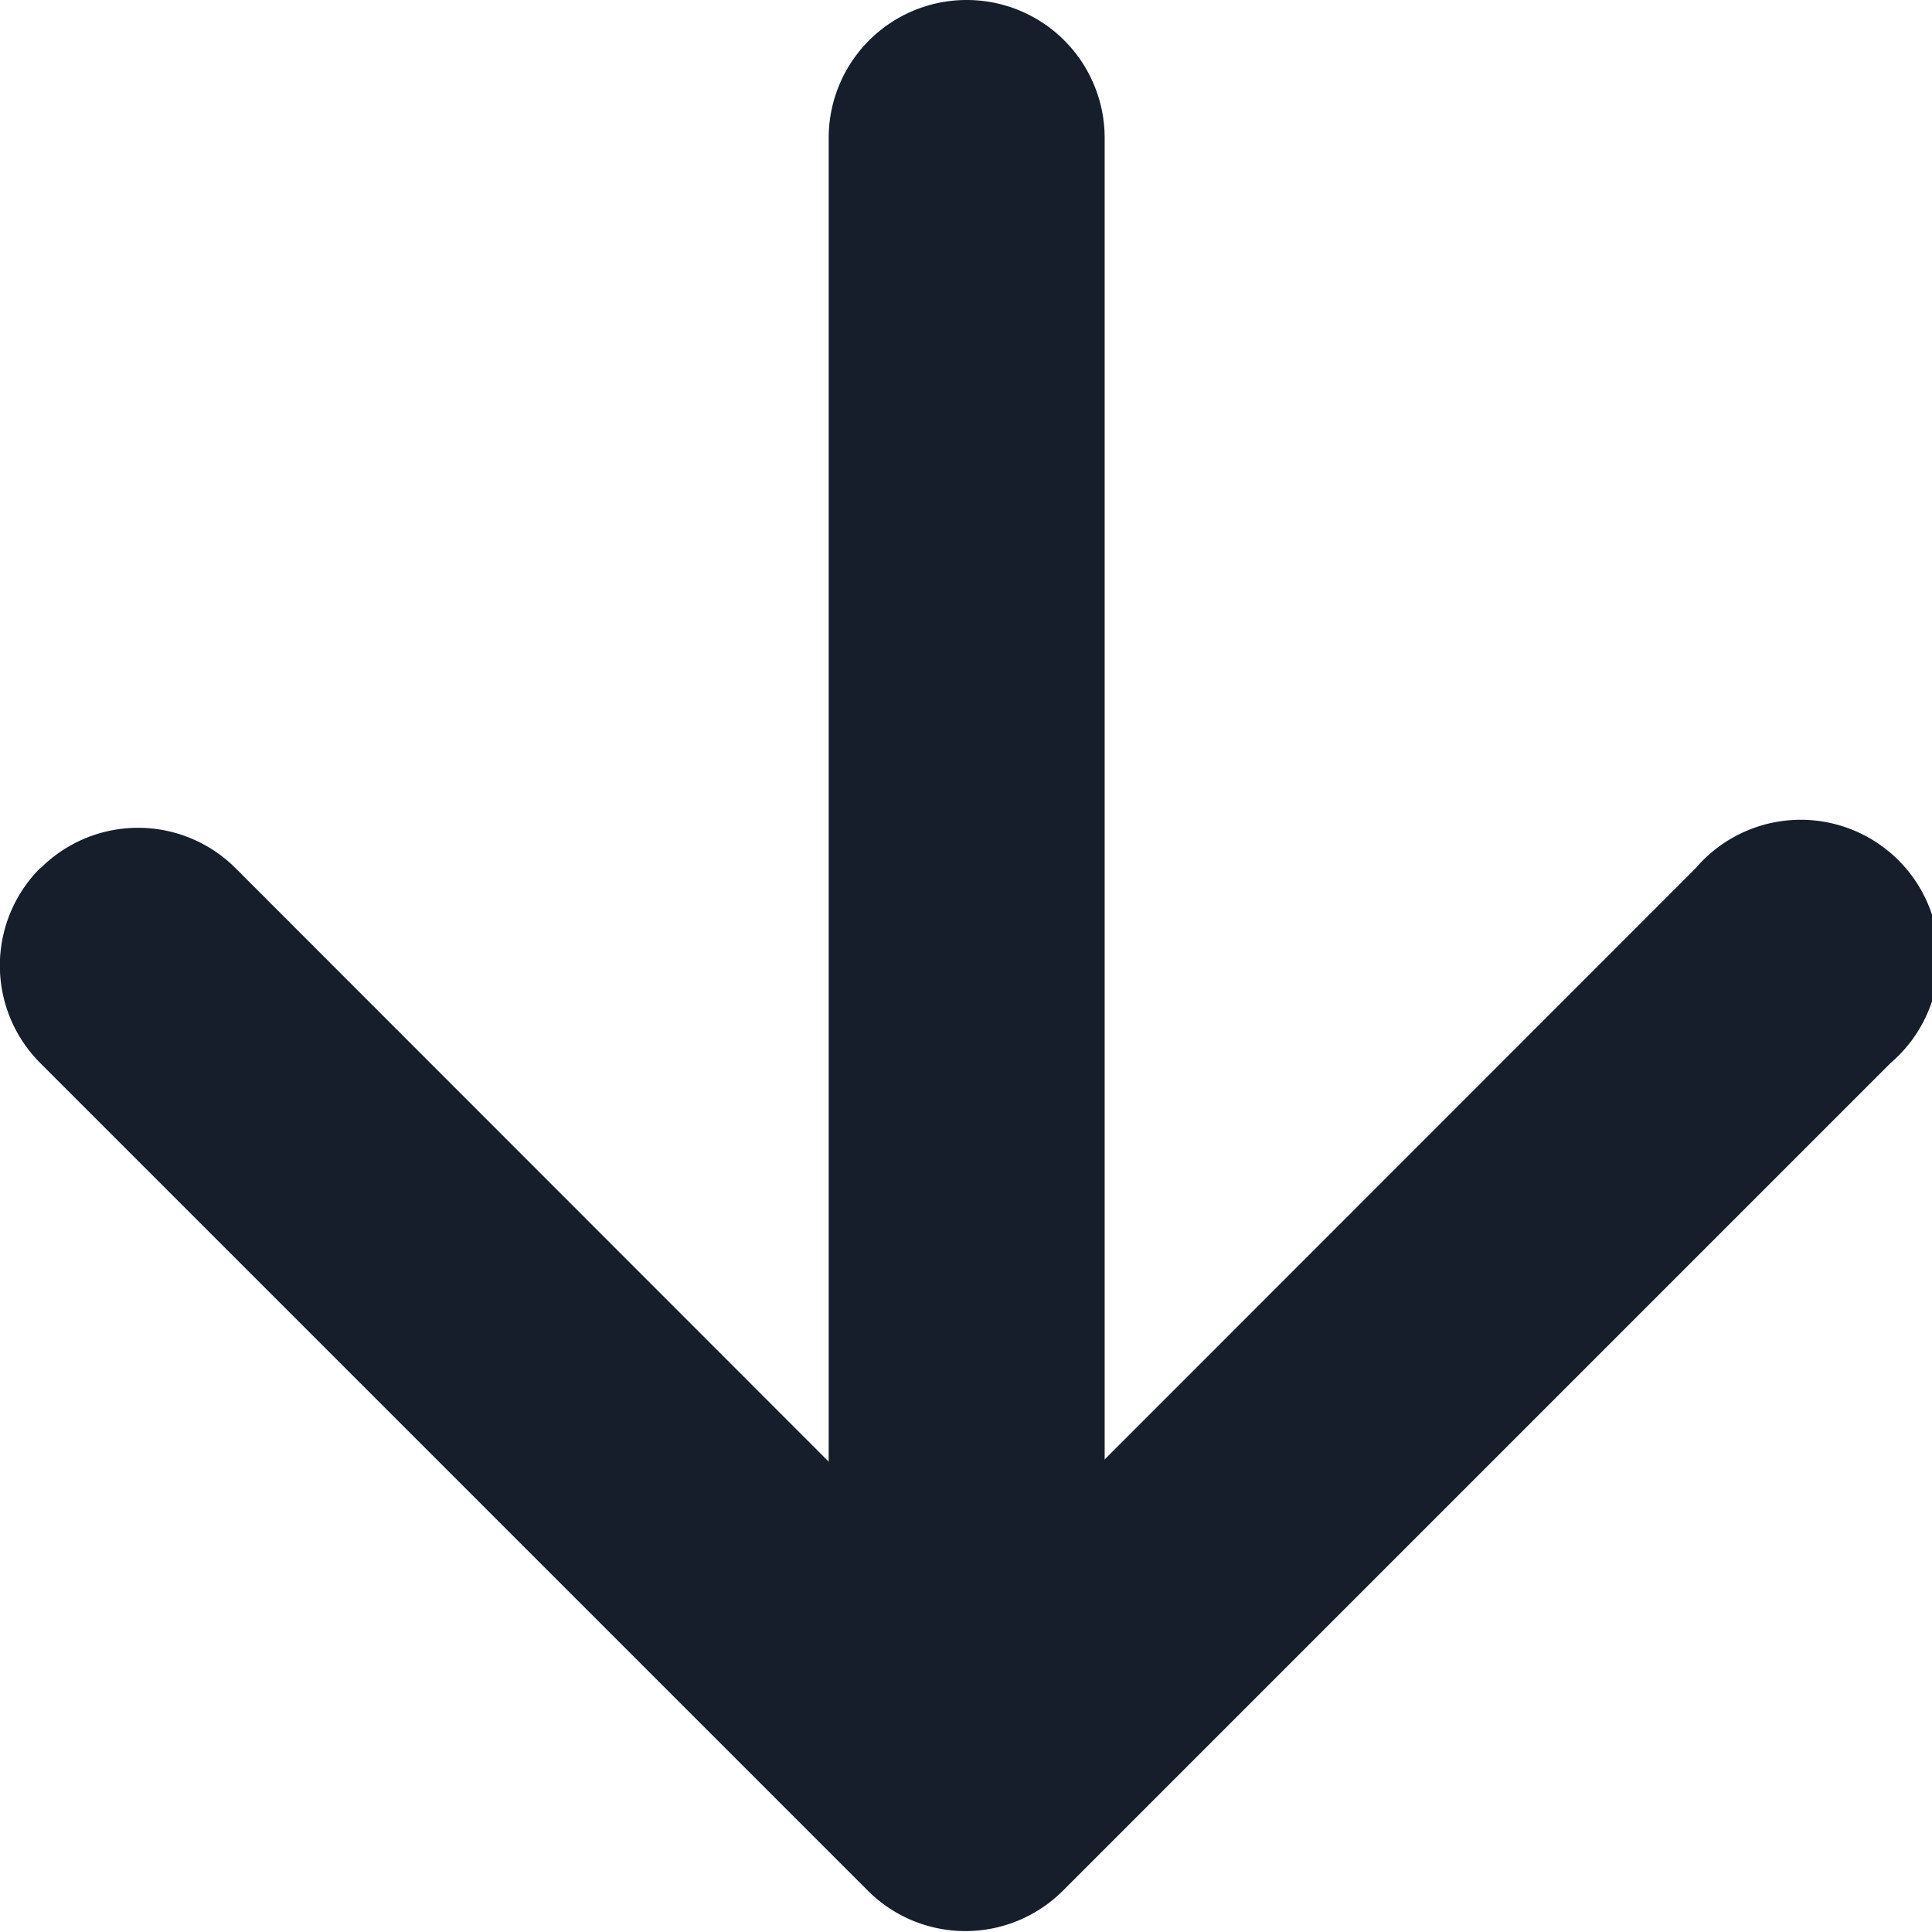
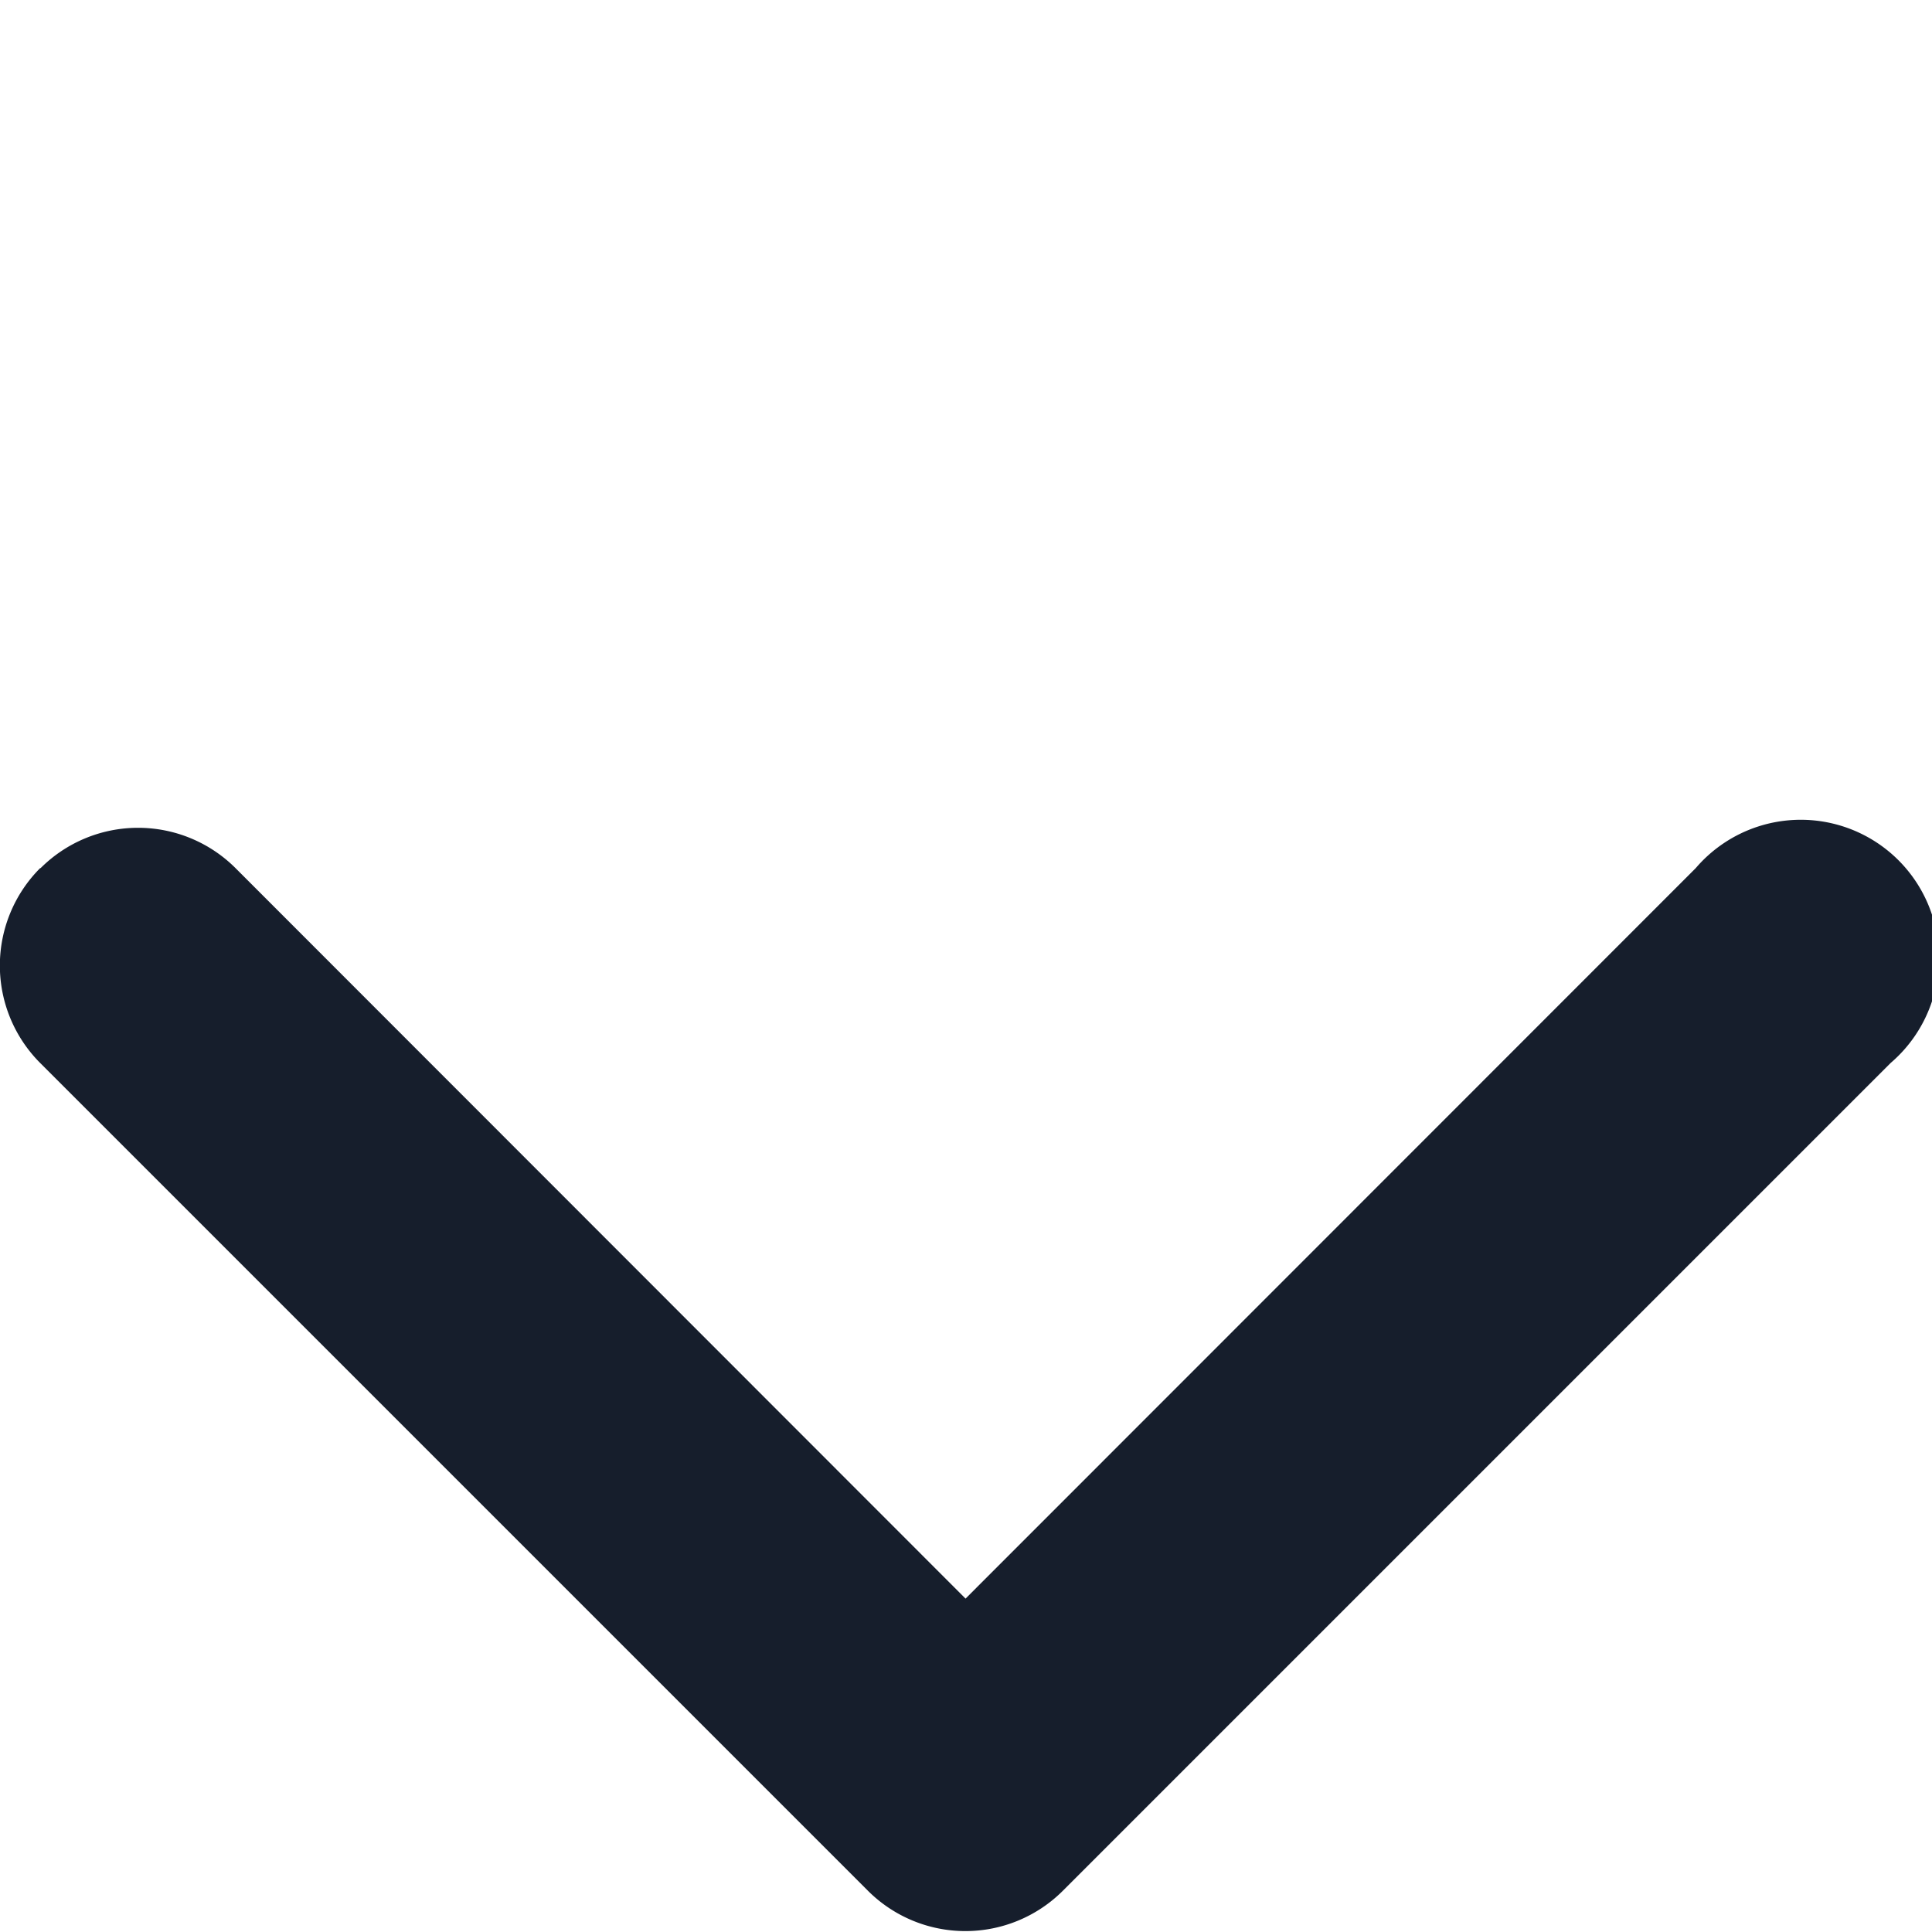
<svg xmlns="http://www.w3.org/2000/svg" width="12.888" height="12.887" viewBox="0 0 12.888 12.887">
  <g id="arrow-down-short" transform="translate(-10.123 -10.125)">
    <path id="Path_79" data-name="Path 79" d="M10.394,17.143a.92.92,0,0,1,1.3,0l4.87,4.873,4.871-4.873a.922.922,0,1,1,1.3,1.3l-5.522,5.522a.92.92,0,0,1-1.3,0l-5.522-5.522a.92.92,0,0,1,0-1.3Z" transform="translate(0 -1.227)" fill="#161e2c" fill-rule="evenodd" />
-     <path id="Path_80" data-name="Path 80" d="M17.8,10.125a.92.92,0,0,1,.92.92v9.2a.92.92,0,1,1-1.841,0v-9.2A.92.92,0,0,1,17.8,10.125Z" transform="translate(-1.228)" fill="#161e2c" fill-rule="evenodd" />
  </g>
</svg>